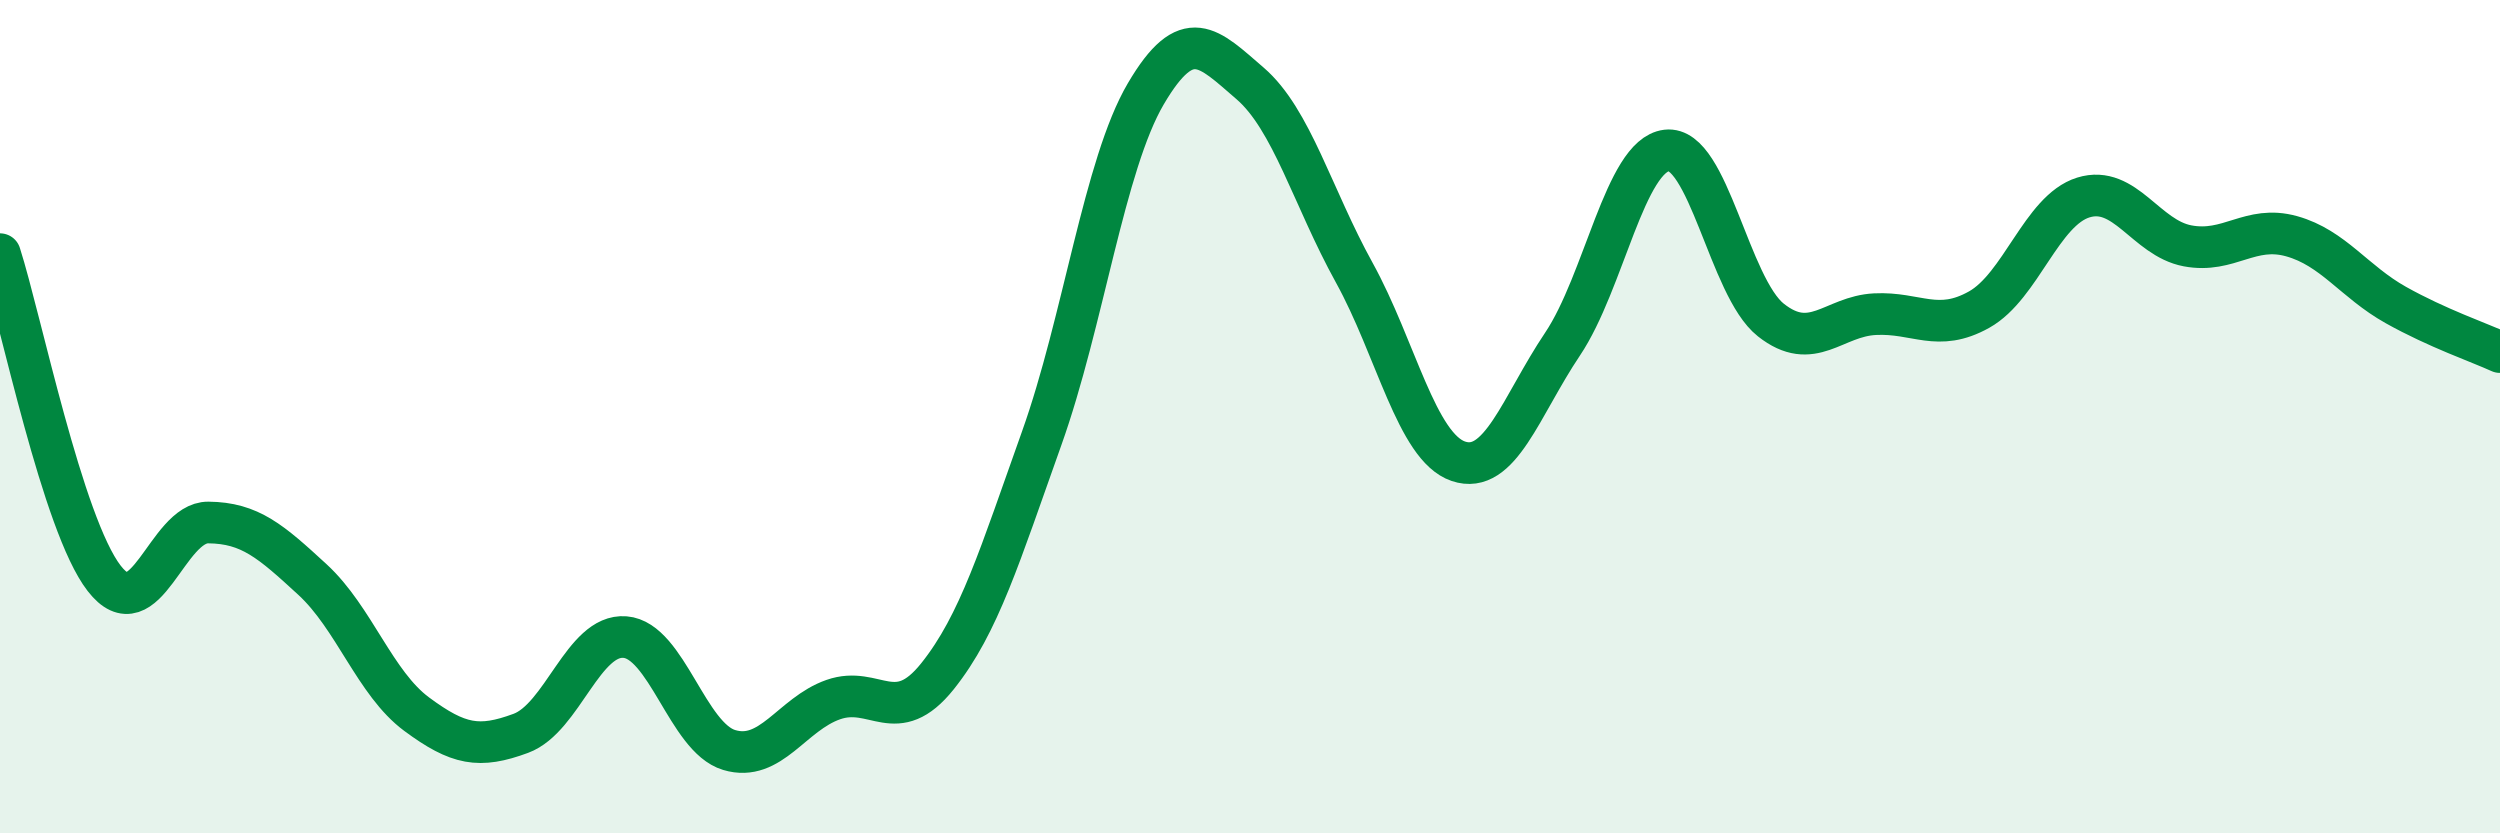
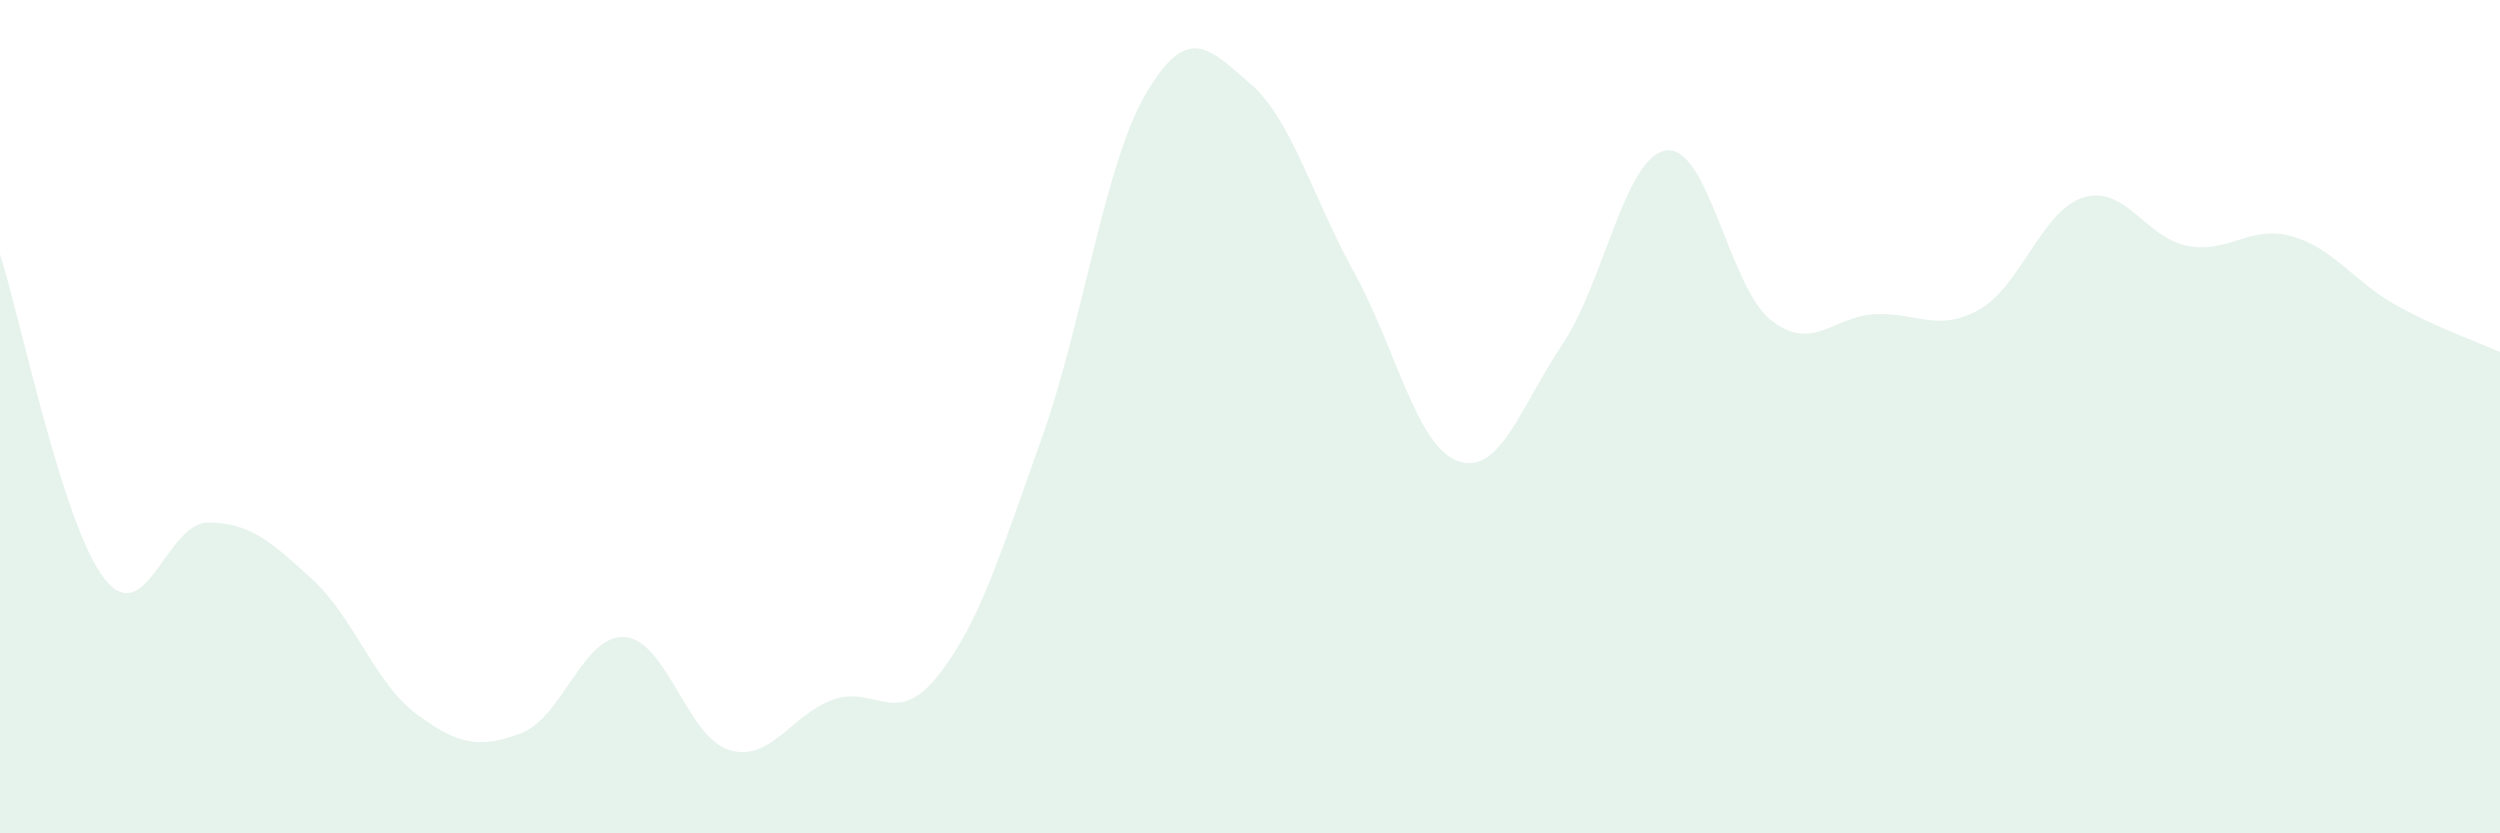
<svg xmlns="http://www.w3.org/2000/svg" width="60" height="20" viewBox="0 0 60 20">
  <path d="M 0,6.1 C 0.5,7.66 1.5,12.59 2.5,13.88 C 3.5,15.17 4,12.53 5,12.54 C 6,12.55 6.5,12.99 7.5,13.91 C 8.5,14.83 9,16.4 10,17.14 C 11,17.88 11.5,17.97 12.5,17.6 C 13.5,17.23 14,15.21 15,15.29 C 16,15.37 16.5,17.7 17.5,18 C 18.5,18.3 19,17.14 20,16.79 C 21,16.44 21.5,17.48 22.5,16.23 C 23.5,14.98 24,13.32 25,10.52 C 26,7.72 26.5,3.95 27.5,2.25 C 28.5,0.55 29,1.14 30,2 C 31,2.86 31.5,4.73 32.5,6.54 C 33.5,8.35 34,10.73 35,11.07 C 36,11.41 36.5,9.75 37.5,8.26 C 38.5,6.77 39,3.73 40,3.61 C 41,3.49 41.5,6.89 42.5,7.68 C 43.5,8.47 44,7.59 45,7.54 C 46,7.49 46.5,7.99 47.5,7.43 C 48.5,6.87 49,5.05 50,4.74 C 51,4.43 51.5,5.71 52.5,5.9 C 53.5,6.09 54,5.39 55,5.67 C 56,5.95 56.5,6.76 57.5,7.32 C 58.5,7.88 59.5,8.22 60,8.45L60 20L0 20Z" fill="#008740" opacity="0.1" stroke-linecap="round" stroke-linejoin="round" />
-   <path d="M 0,6.1 C 0.5,7.66 1.5,12.59 2.5,13.88 C 3.5,15.17 4,12.53 5,12.54 C 6,12.55 6.5,12.99 7.5,13.91 C 8.5,14.83 9,16.4 10,17.14 C 11,17.88 11.5,17.97 12.5,17.6 C 13.5,17.23 14,15.21 15,15.29 C 16,15.37 16.5,17.7 17.5,18 C 18.5,18.3 19,17.14 20,16.79 C 21,16.44 21.5,17.48 22.5,16.23 C 23.5,14.98 24,13.32 25,10.52 C 26,7.72 26.5,3.95 27.5,2.25 C 28.5,0.55 29,1.14 30,2 C 31,2.86 31.5,4.73 32.5,6.54 C 33.5,8.35 34,10.73 35,11.07 C 36,11.41 36.5,9.75 37.5,8.26 C 38.5,6.77 39,3.73 40,3.61 C 41,3.49 41.5,6.89 42.5,7.68 C 43.5,8.47 44,7.59 45,7.54 C 46,7.49 46.5,7.99 47.5,7.43 C 48.5,6.87 49,5.05 50,4.74 C 51,4.43 51.5,5.71 52.5,5.9 C 53.5,6.09 54,5.39 55,5.67 C 56,5.95 56.5,6.76 57.5,7.32 C 58.5,7.88 59.5,8.22 60,8.45" stroke="#008740" stroke-width="1" fill="none" stroke-linecap="round" stroke-linejoin="round" />
</svg>